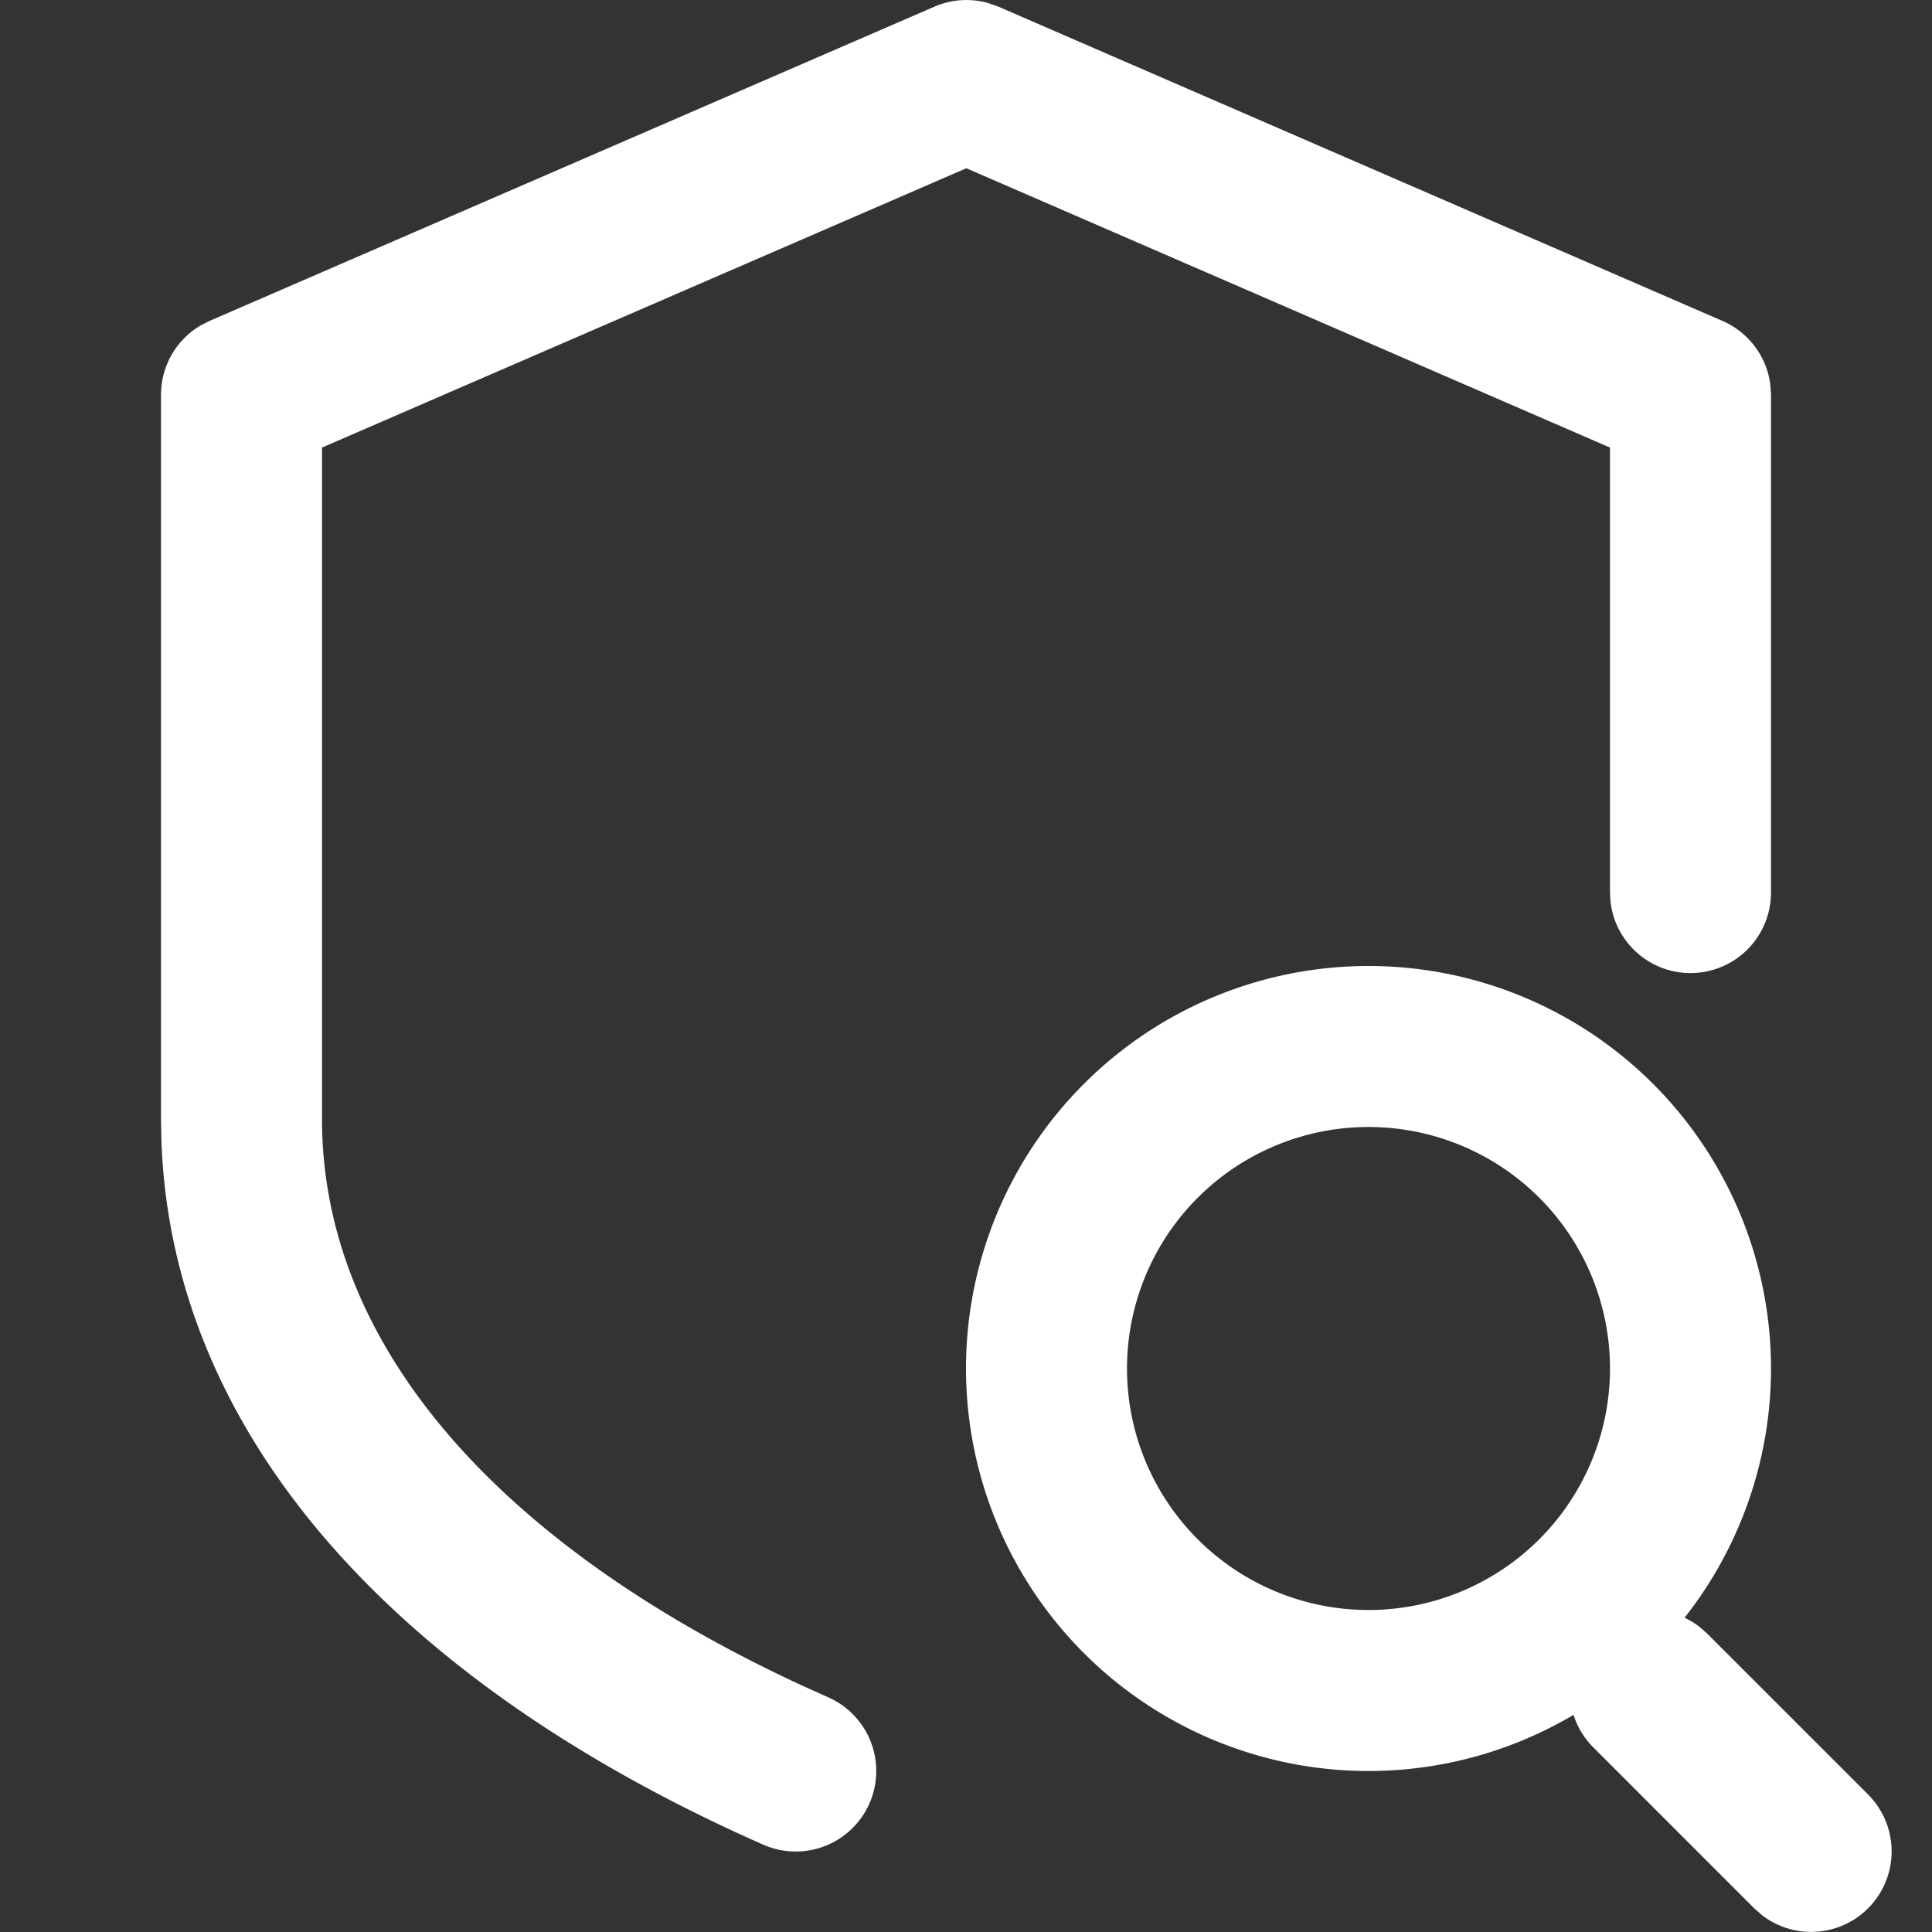
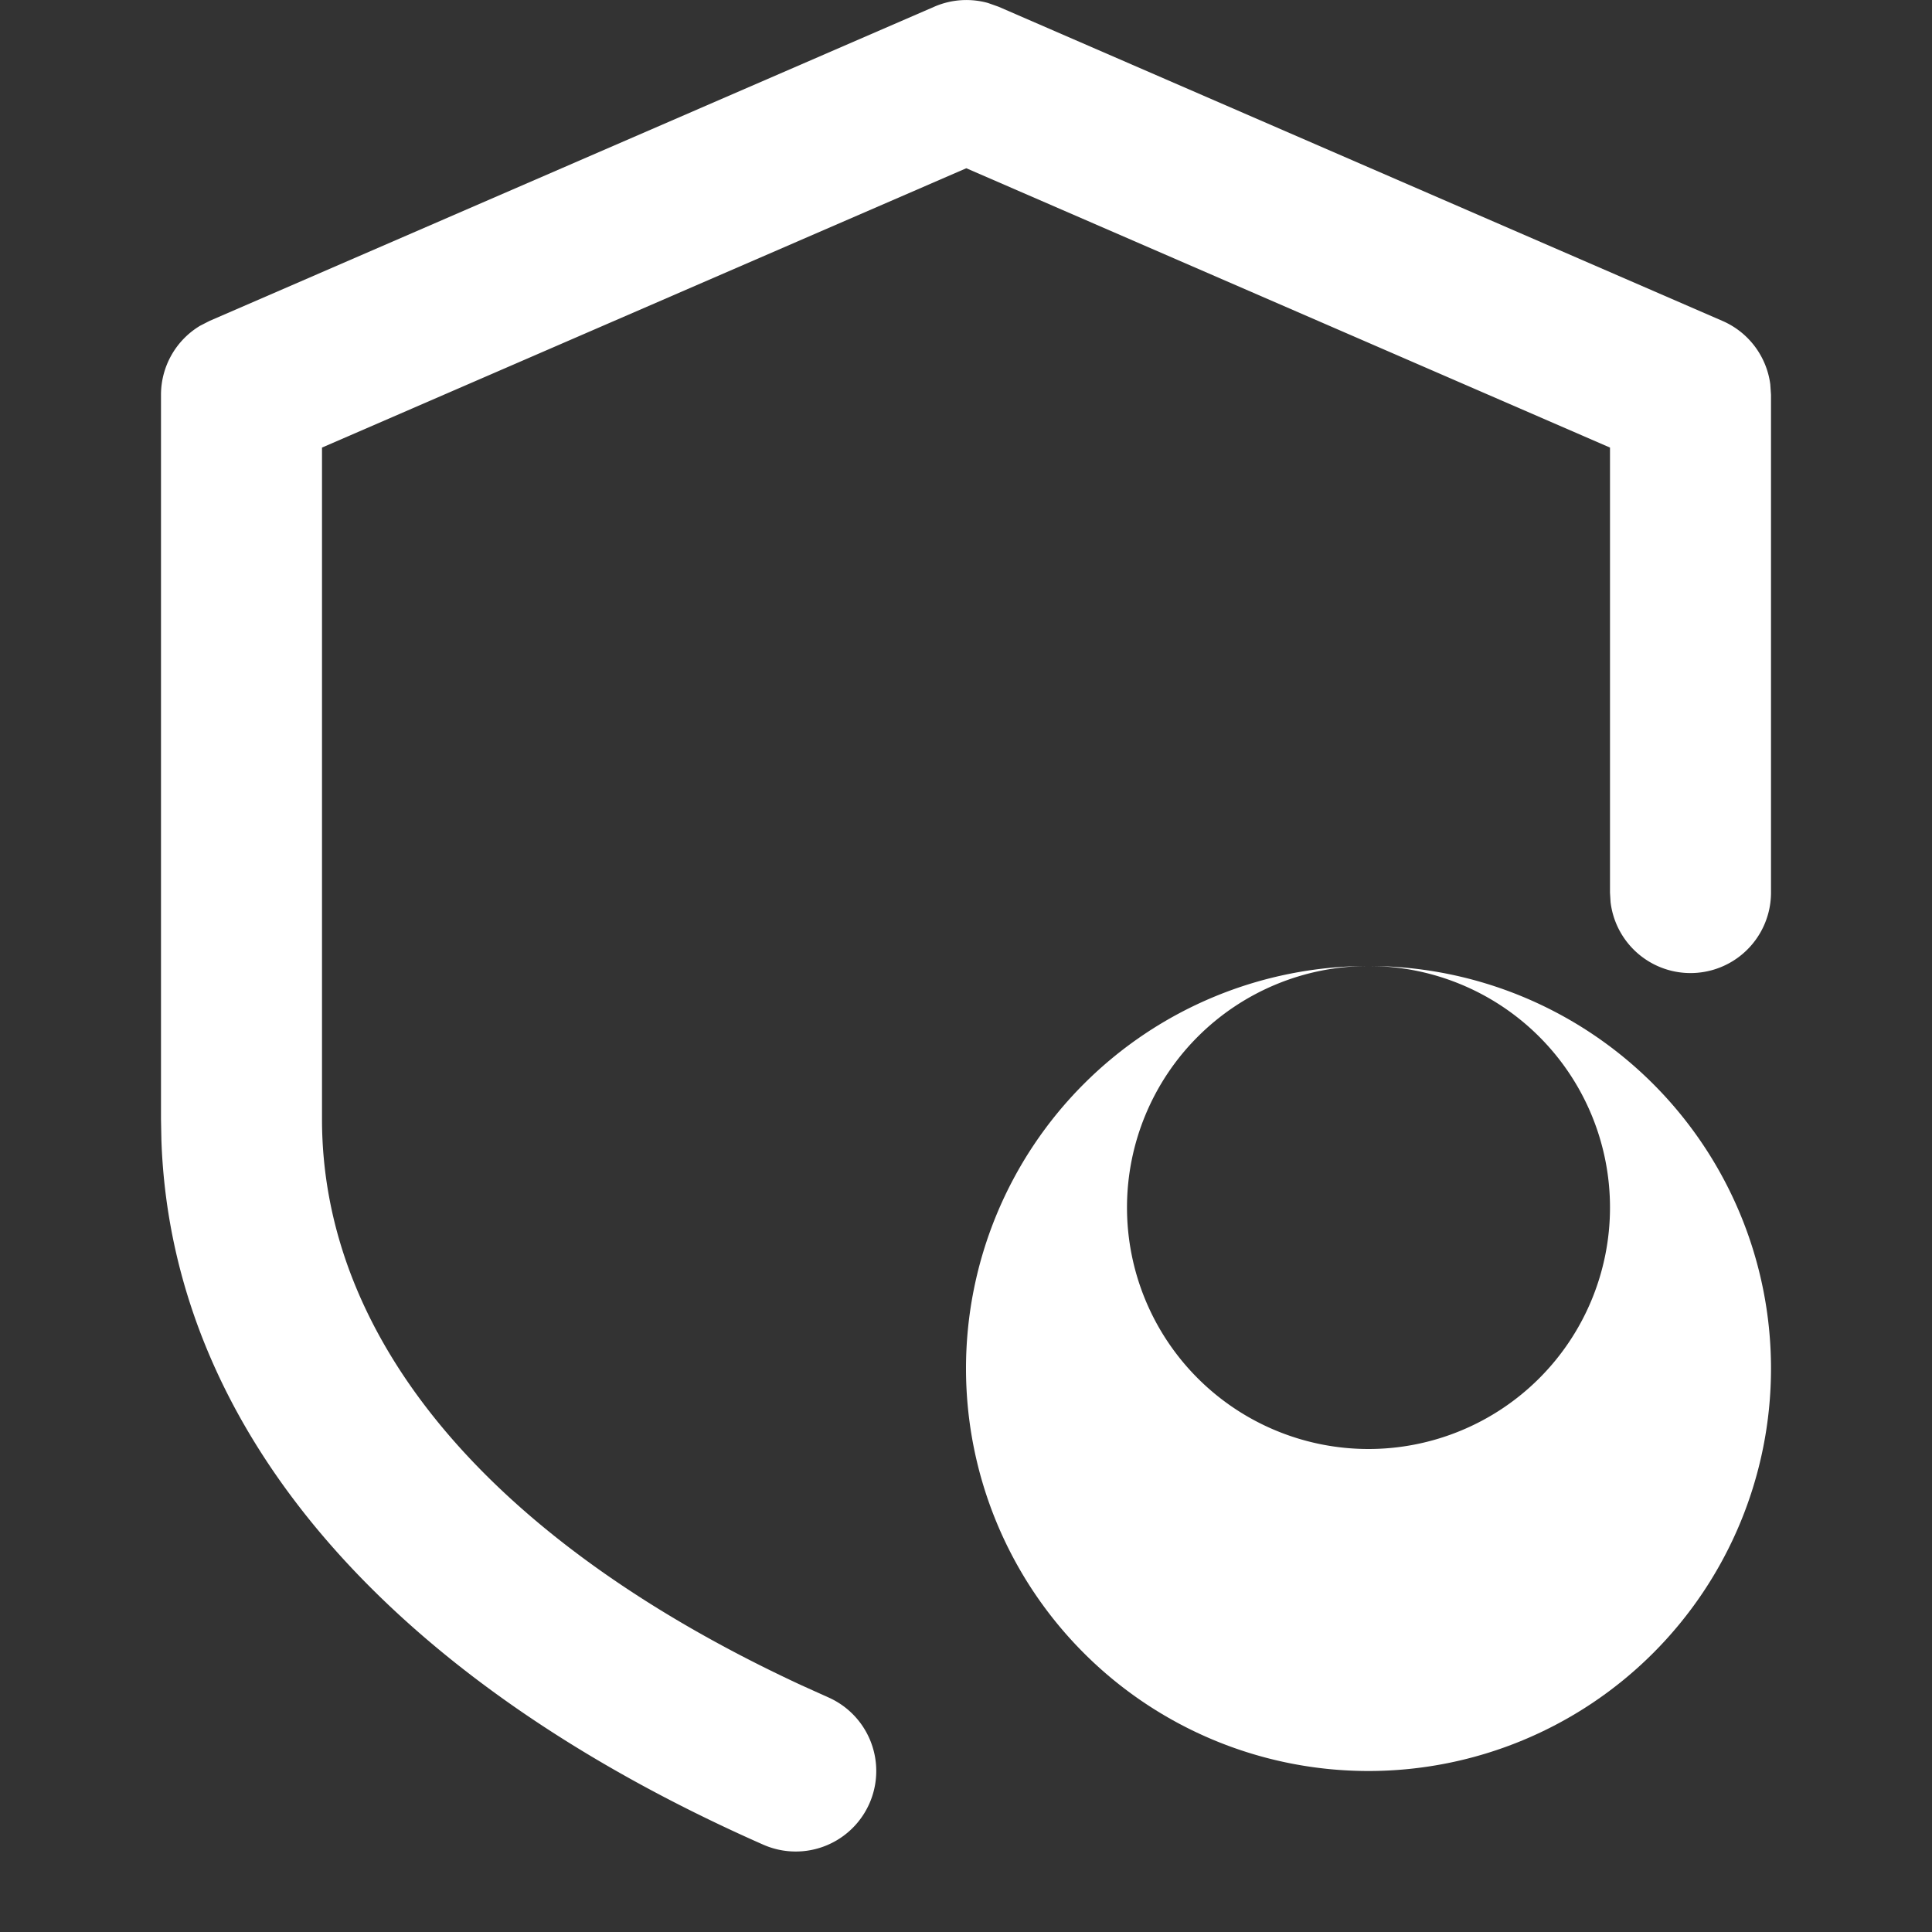
<svg xmlns="http://www.w3.org/2000/svg" t="1721013783369" class="icon" viewBox="0 0 1024 1024" version="1.1" p-id="14479" width="200" height="200">
  <rect x="0" y="0" width="1024" height="1024" fill="#333333" stroke="none" />
  <path d="M495.232 3.541a42.667 42.667 0 0 1 28.416-1.963l5.547 1.963 383.787 166.571a42.667 42.667 0 0 1 25.301 33.536l0.384 5.589v263.936a42.667 42.667 0 0 1-85.035 4.949L853.333 473.173V237.227l-341.163-148.053L170.667 237.227v355.925c0 117.76 90.539 224.213 254.123 300.075l14.208 6.4a42.667 42.667 0 1 1-34.475 78.08c-195.669-86.4-313.6-217.643-318.976-373.376L85.333 593.152V209.237a42.667 42.667 0 0 1 20.693-36.565l4.992-2.56L495.232 3.541z" fill="white" p-id="14480" />
-   <path d="M725.333 512a213.333 213.333 0 1 1 0 426.667 213.333 213.333 0 0 1 0-426.667z m0 85.333a128 128 0 1 0 0 256 128 128 0 0 0 0-256z" fill="white" p-id="14481" />
-   <path d="M844.501 865.835a42.667 42.667 0 0 1 56.32-3.541l4.011 3.541 85.333 85.333a42.667 42.667 0 0 1-56.32 63.872l-4.011-3.541-85.333-85.333a42.667 42.667 0 0 1 0-60.331z" fill="white" p-id="14482" />
+   <path d="M725.333 512a213.333 213.333 0 1 1 0 426.667 213.333 213.333 0 0 1 0-426.667z a128 128 0 1 0 0 256 128 128 0 0 0 0-256z" fill="white" p-id="14481" />
</svg>